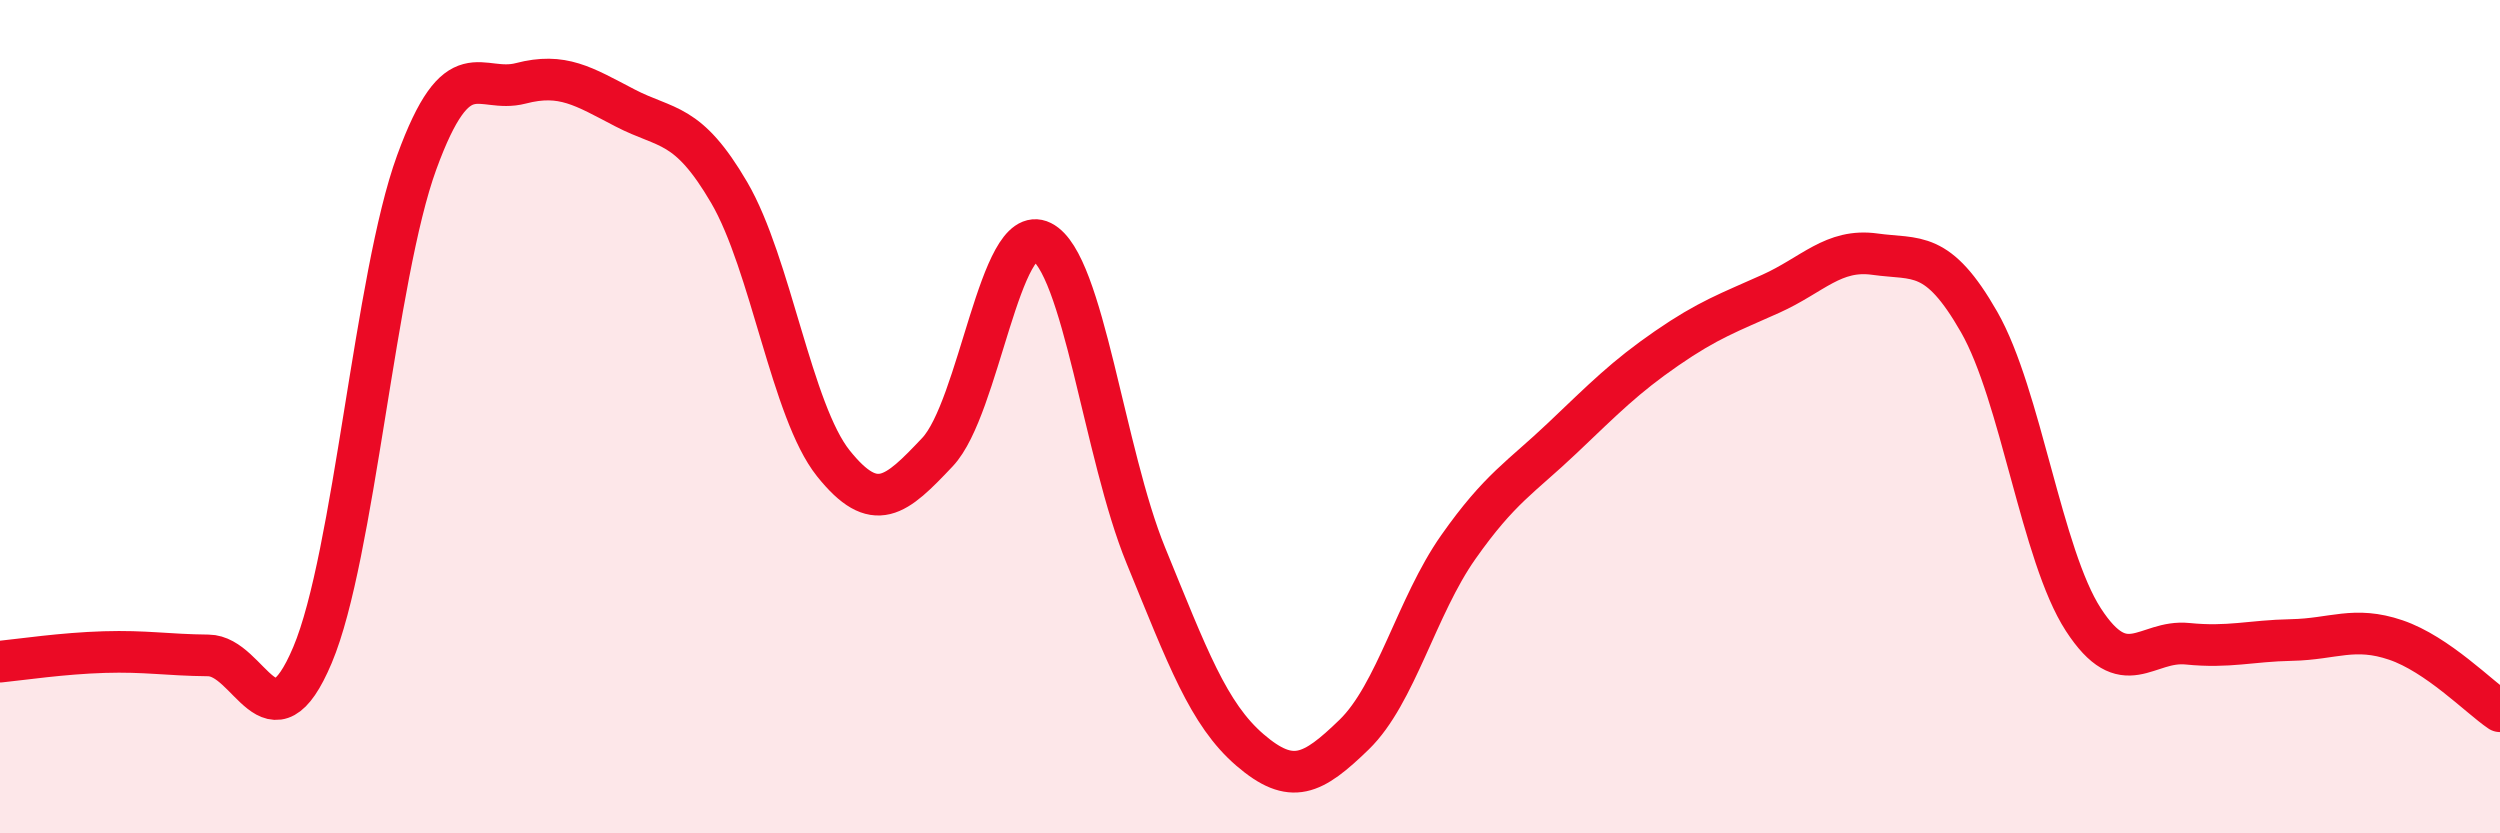
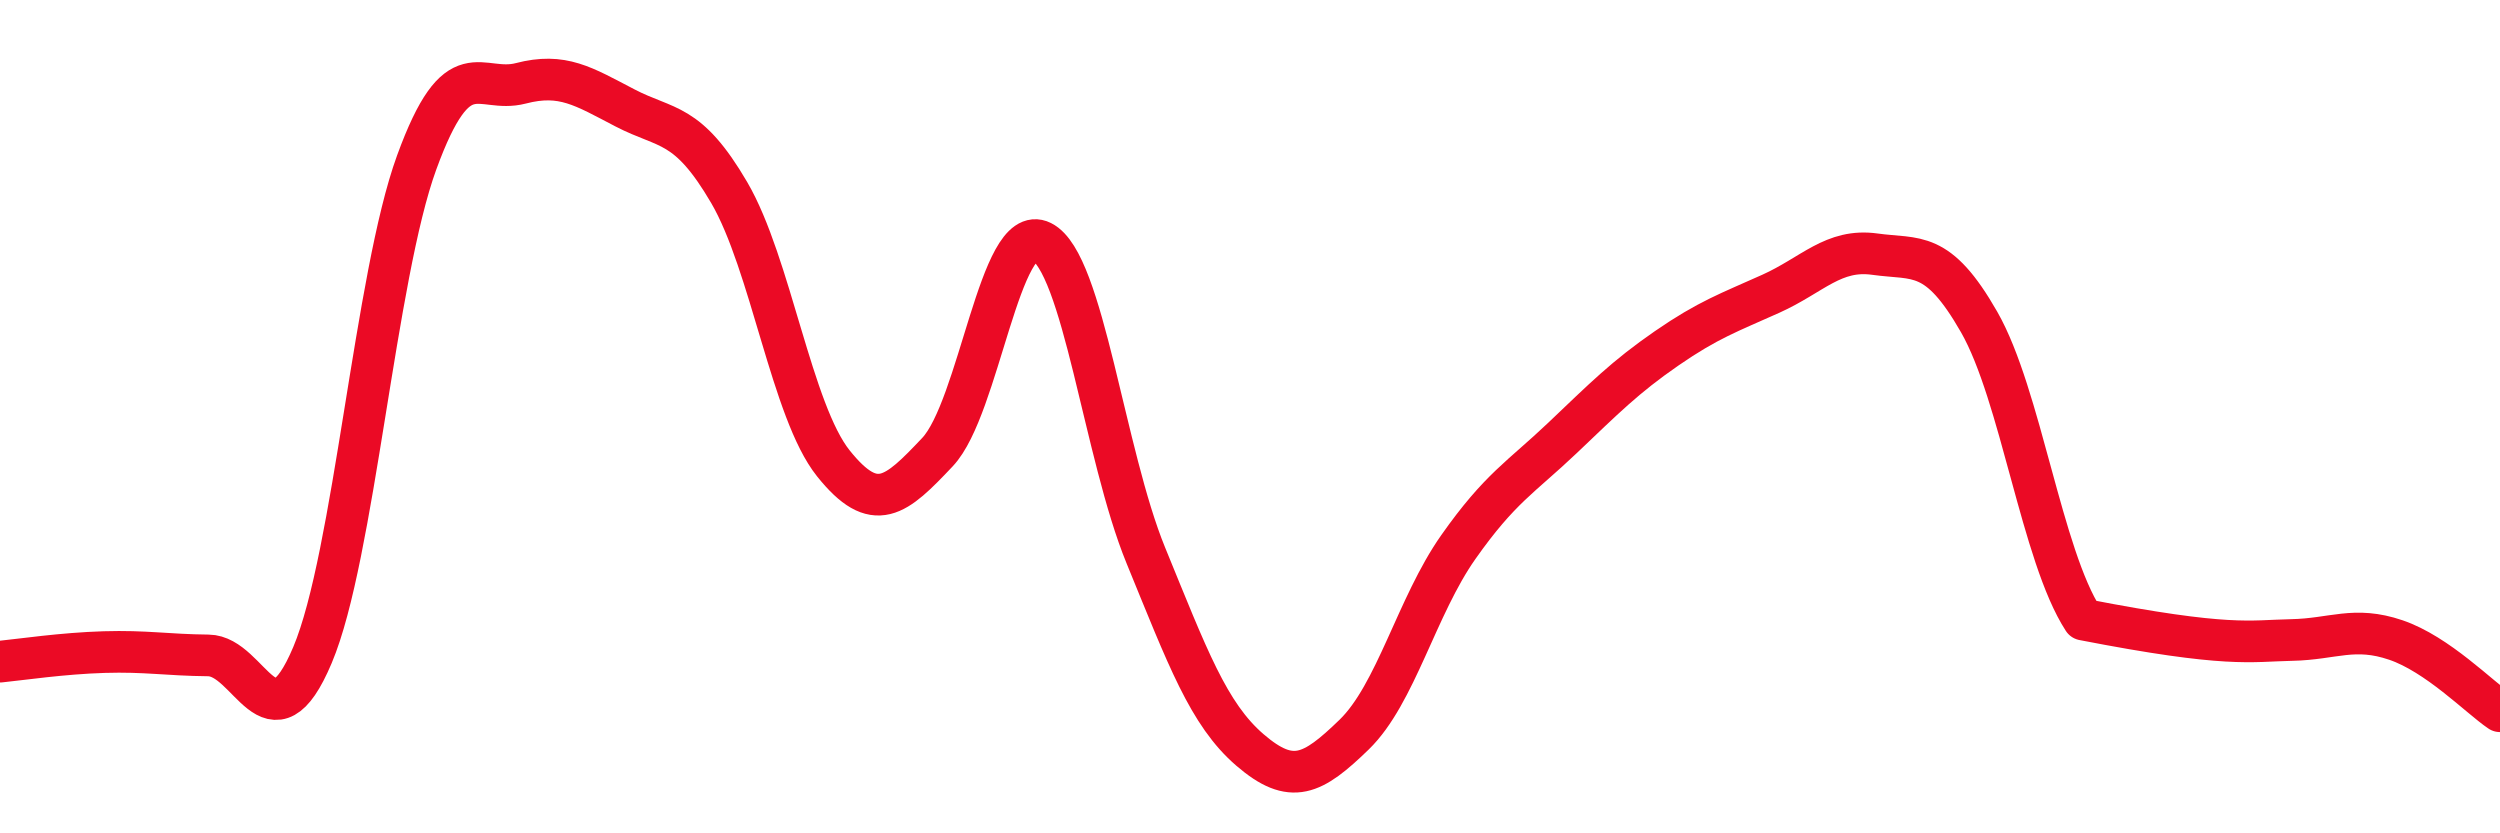
<svg xmlns="http://www.w3.org/2000/svg" width="60" height="20" viewBox="0 0 60 20">
-   <path d="M 0,15.88 C 0.5,15.83 1.5,15.68 2.5,15.65 C 3.5,15.62 4,15.72 5,15.73 C 6,15.74 6.5,18.09 7.5,15.72 C 8.5,13.35 9,6.64 10,3.9 C 11,1.16 11.5,2.26 12.5,2 C 13.5,1.74 14,2.07 15,2.59 C 16,3.11 16.5,2.91 17.5,4.62 C 18.5,6.33 19,9.87 20,11.12 C 21,12.37 21.5,11.91 22.5,10.85 C 23.5,9.79 24,5.3 25,5.8 C 26,6.3 26.5,10.89 27.5,13.33 C 28.5,15.77 29,17.14 30,18 C 31,18.86 31.5,18.6 32.5,17.63 C 33.5,16.66 34,14.55 35,13.13 C 36,11.71 36.5,11.46 37.5,10.51 C 38.5,9.56 39,9.05 40,8.36 C 41,7.67 41.5,7.5 42.5,7.05 C 43.5,6.6 44,5.96 45,6.1 C 46,6.24 46.5,5.98 47.5,7.73 C 48.5,9.48 49,13.33 50,14.87 C 51,16.41 51.5,15.35 52.5,15.45 C 53.5,15.55 54,15.38 55,15.36 C 56,15.34 56.5,15.02 57.5,15.36 C 58.5,15.7 59.5,16.73 60,17.07L60 20L0 20Z" fill="#EB0A25" opacity="0.1" stroke-linecap="round" stroke-linejoin="round" />
-   <path d="M 0,15.88 C 0.5,15.83 1.5,15.68 2.5,15.65 C 3.5,15.62 4,15.72 5,15.73 C 6,15.74 6.5,18.09 7.5,15.72 C 8.5,13.35 9,6.64 10,3.9 C 11,1.16 11.5,2.26 12.5,2 C 13.5,1.74 14,2.07 15,2.59 C 16,3.11 16.5,2.91 17.5,4.62 C 18.5,6.33 19,9.87 20,11.12 C 21,12.37 21.5,11.91 22.5,10.85 C 23.5,9.79 24,5.3 25,5.8 C 26,6.3 26.5,10.89 27.5,13.33 C 28.5,15.77 29,17.14 30,18 C 31,18.86 31.5,18.6 32.5,17.63 C 33.5,16.66 34,14.55 35,13.13 C 36,11.71 36.5,11.46 37.5,10.51 C 38.5,9.56 39,9.05 40,8.36 C 41,7.67 41.5,7.5 42.5,7.05 C 43.5,6.6 44,5.96 45,6.1 C 46,6.24 46.5,5.98 47.5,7.73 C 48.5,9.48 49,13.33 50,14.87 C 51,16.41 51.5,15.35 52.5,15.45 C 53.5,15.55 54,15.38 55,15.36 C 56,15.34 56.5,15.02 57.5,15.36 C 58.5,15.7 59.5,16.73 60,17.07" stroke="#EB0A25" stroke-width="1" fill="none" stroke-linecap="round" stroke-linejoin="round" />
+   <path d="M 0,15.88 C 0.5,15.83 1.5,15.68 2.5,15.65 C 3.5,15.62 4,15.72 5,15.73 C 6,15.74 6.5,18.09 7.5,15.72 C 8.5,13.35 9,6.64 10,3.9 C 11,1.16 11.5,2.26 12.5,2 C 13.5,1.74 14,2.07 15,2.59 C 16,3.11 16.5,2.91 17.5,4.62 C 18.5,6.33 19,9.87 20,11.12 C 21,12.37 21.5,11.91 22.5,10.85 C 23.5,9.79 24,5.3 25,5.8 C 26,6.3 26.5,10.89 27.5,13.33 C 28.5,15.77 29,17.14 30,18 C 31,18.86 31.5,18.6 32.5,17.63 C 33.5,16.66 34,14.55 35,13.13 C 36,11.71 36.5,11.46 37.5,10.51 C 38.5,9.56 39,9.05 40,8.36 C 41,7.67 41.5,7.5 42.5,7.05 C 43.5,6.6 44,5.96 45,6.1 C 46,6.24 46.5,5.98 47.5,7.73 C 48.5,9.48 49,13.33 50,14.87 C 53.5,15.55 54,15.38 55,15.36 C 56,15.34 56.5,15.02 57.5,15.36 C 58.5,15.7 59.5,16.73 60,17.07" stroke="#EB0A25" stroke-width="1" fill="none" stroke-linecap="round" stroke-linejoin="round" />
</svg>